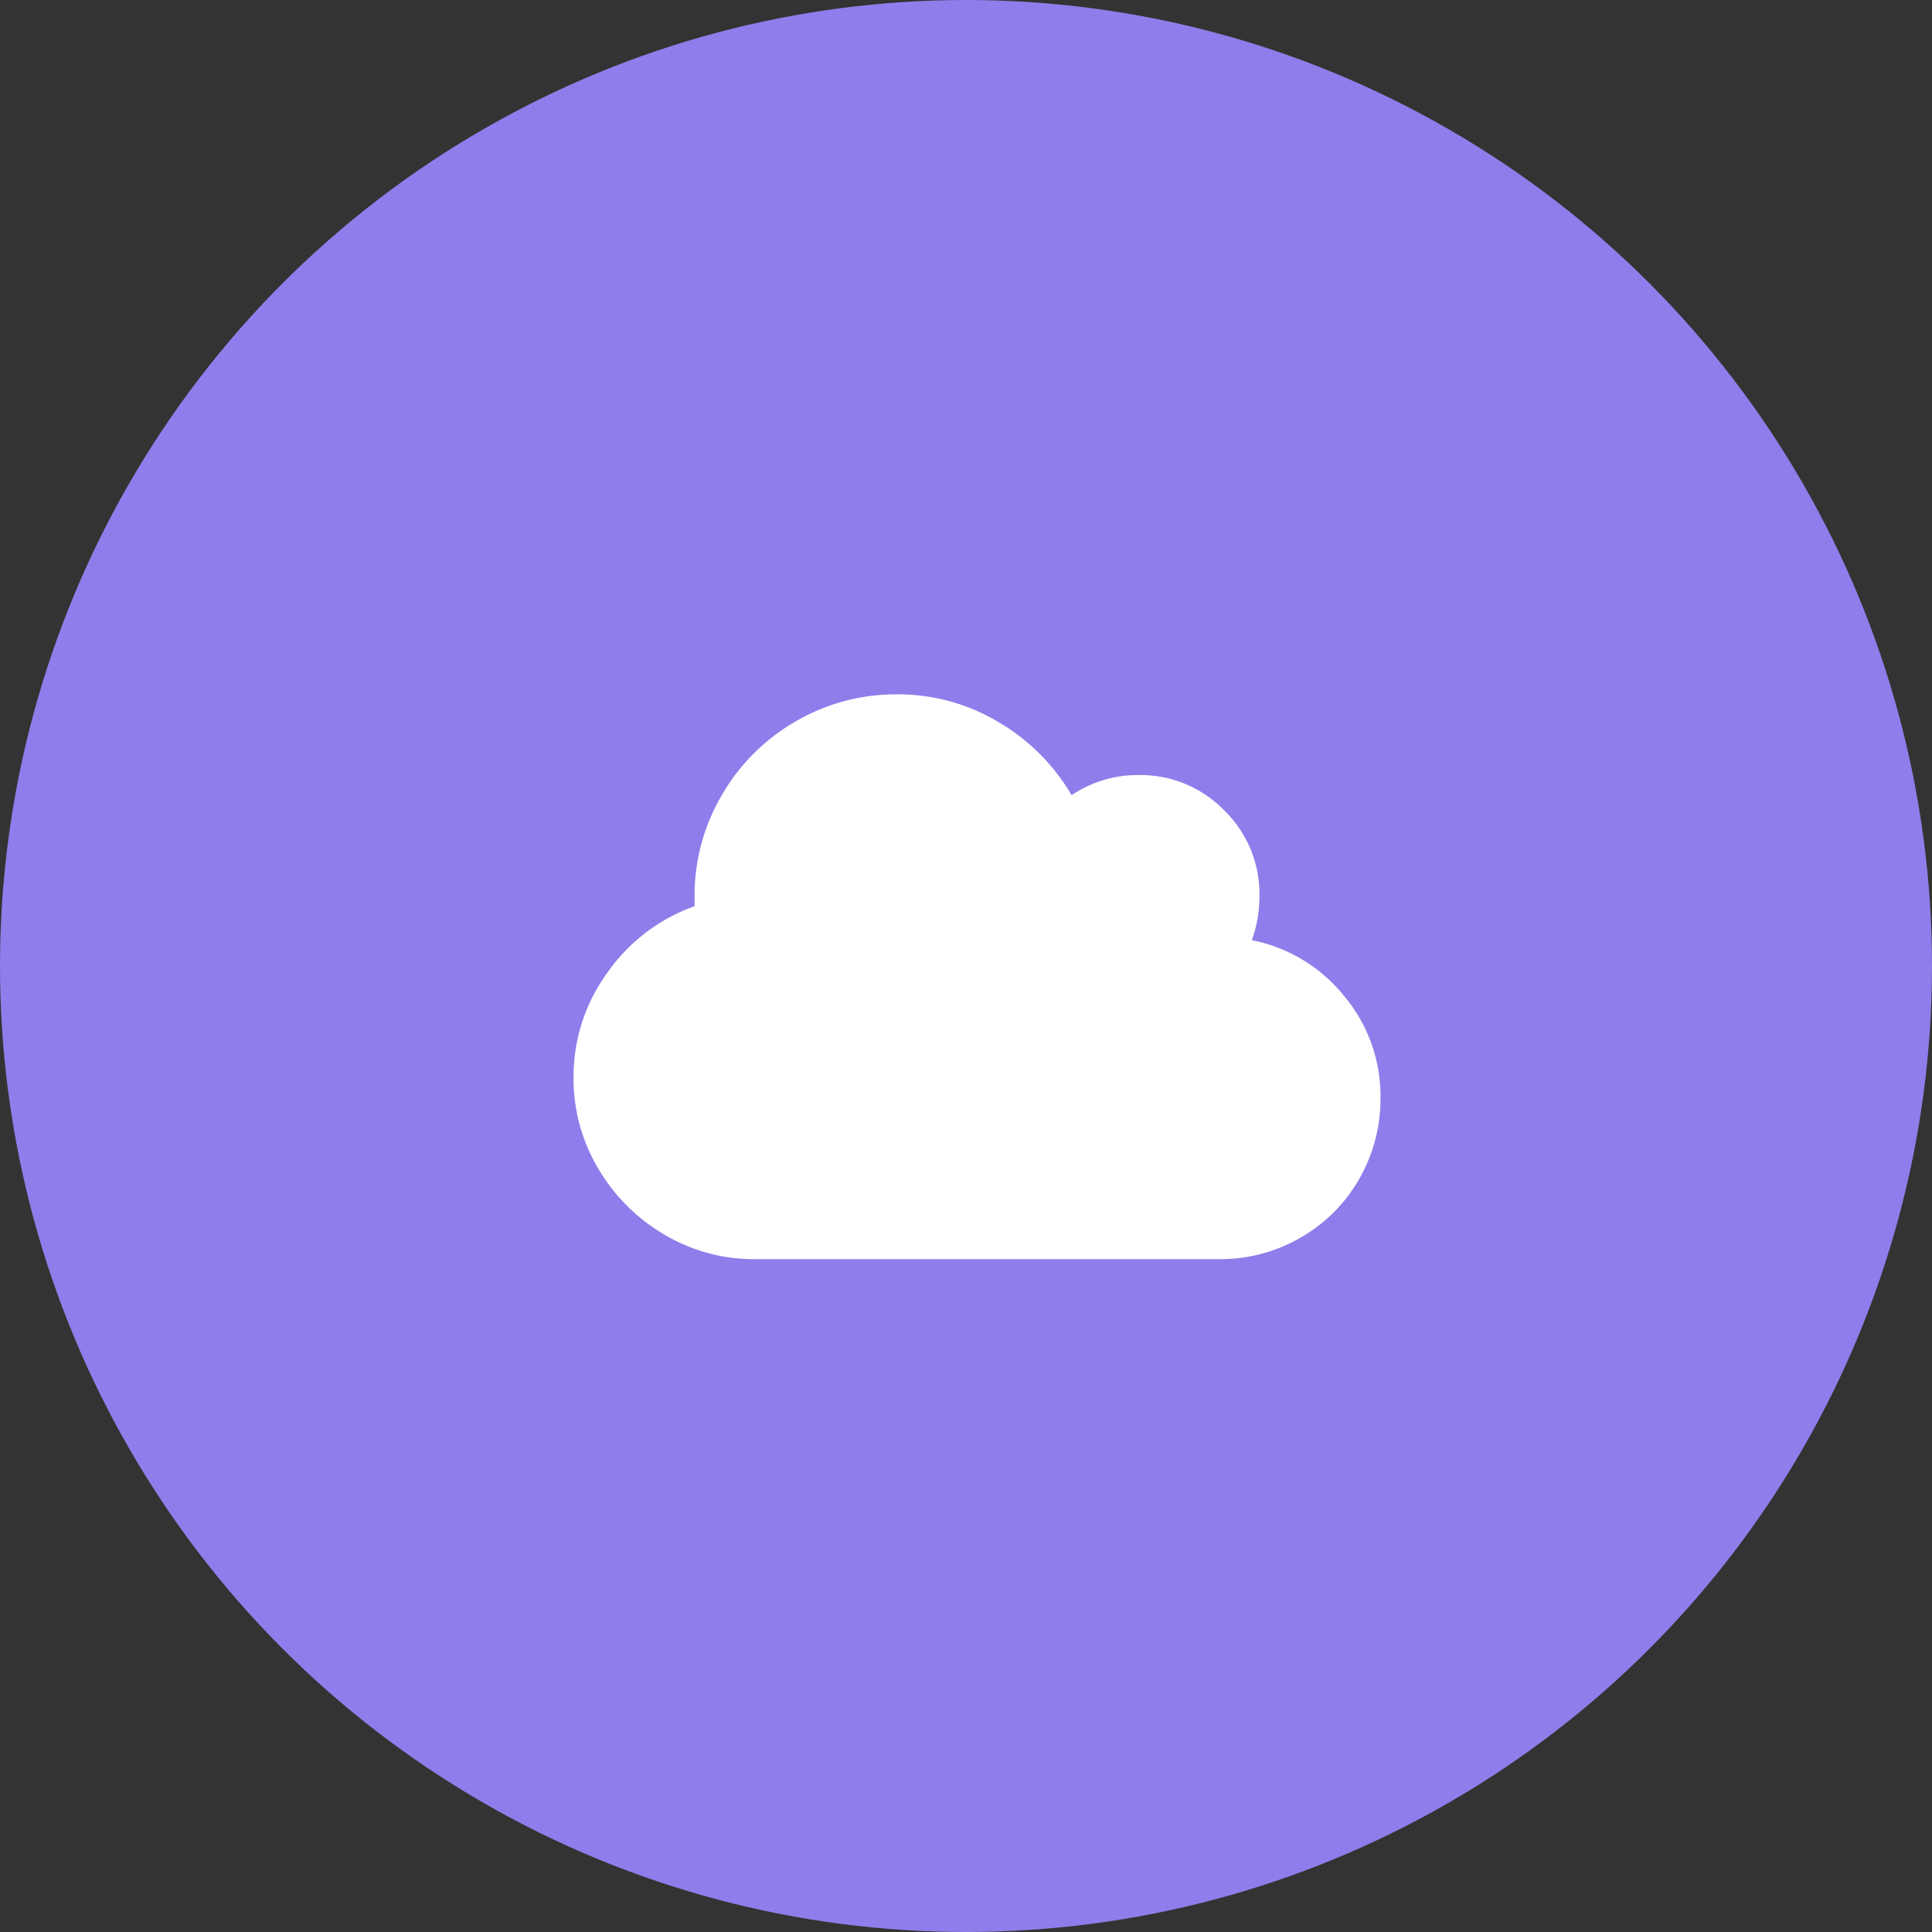
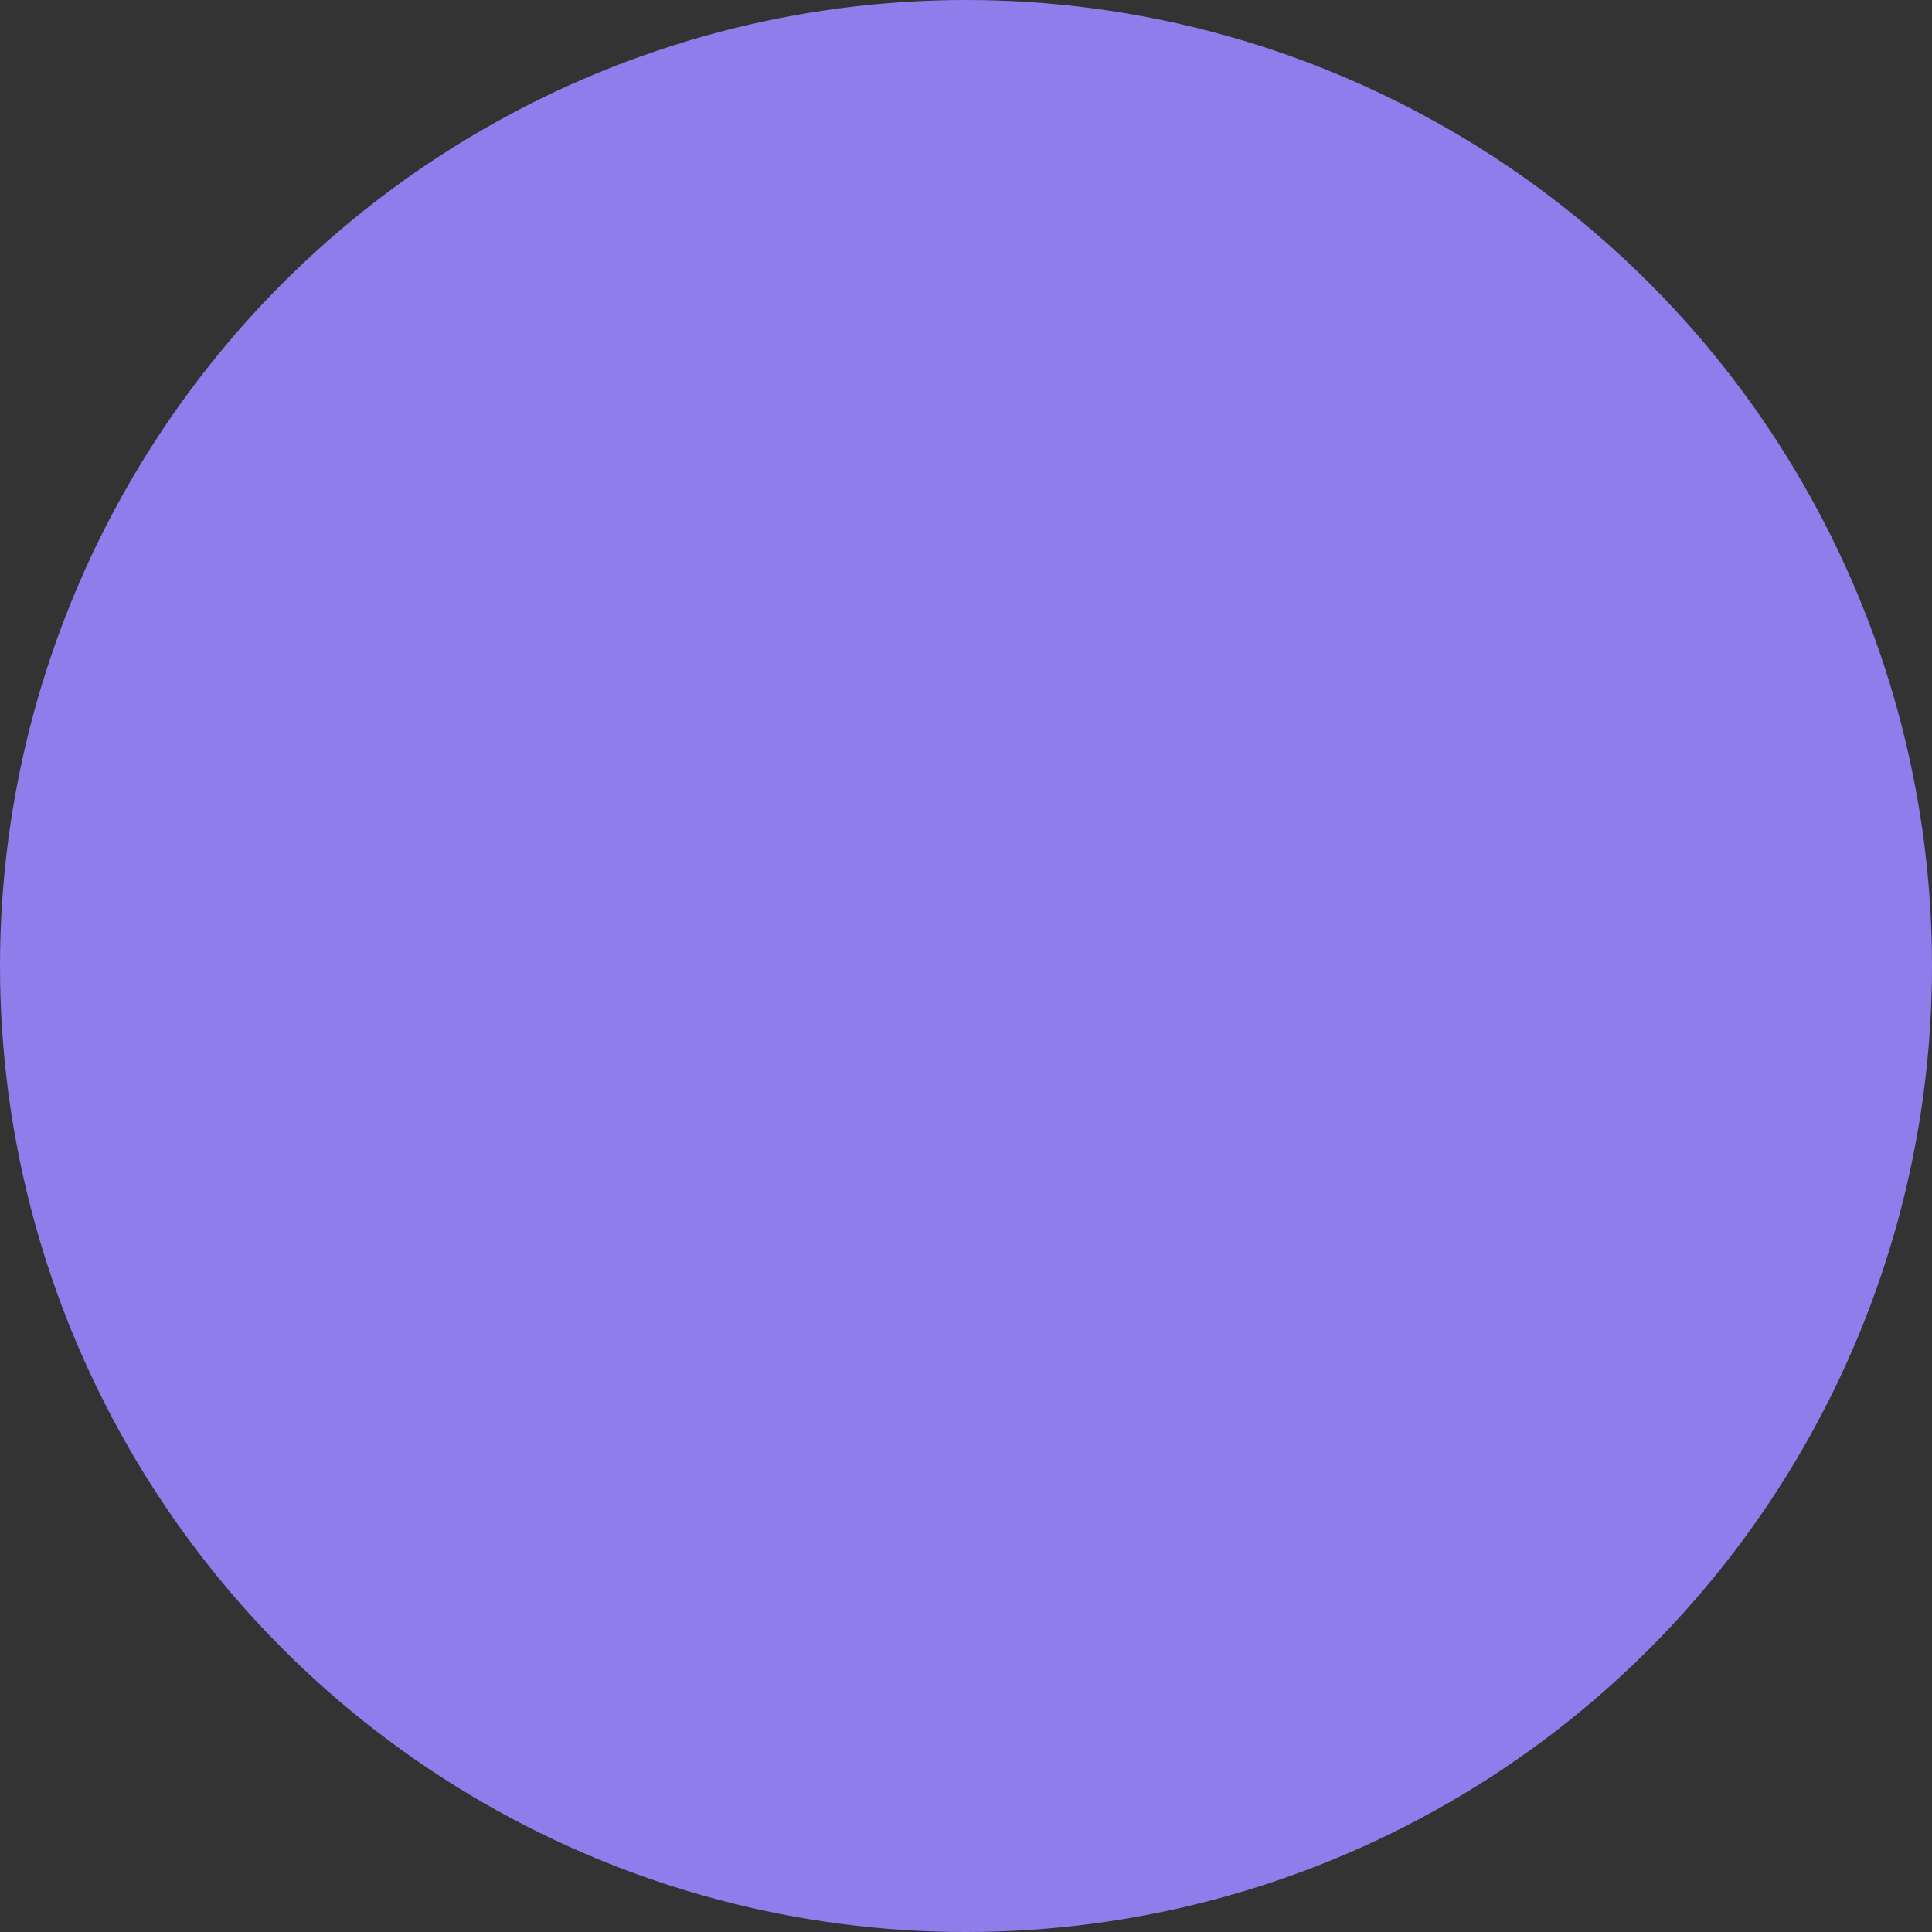
<svg xmlns="http://www.w3.org/2000/svg" width="64" height="64" viewBox="0 0 64 64">
  <rect x="0" y="0" width="64" height="64" fill="#333333" stroke="none" />
  <g id="assess" transform="translate(-708 -16928)">
    <circle id="Ellipse_667" data-name="Ellipse 667" cx="32" cy="32" r="32" transform="translate(708 16928)" fill="#8f7deb" />
-     <path id="Path_5154" data-name="Path 5154" d="M22.47-47.918a4.361,4.361,0,0,0,.251-1.462,3.867,3.867,0,0,0-1.169-2.84,3.867,3.867,0,0,0-2.84-1.169,3.906,3.906,0,0,0-2.214.668,6.733,6.733,0,0,0-2.422-2.422,6.461,6.461,0,0,0-3.362-.919,6.575,6.575,0,0,0-3.362.9,6.635,6.635,0,0,0-2.443,2.443,6.537,6.537,0,0,0-.9,3.341v.334a5.957,5.957,0,0,0-2.882,2.193A5.829,5.829,0,0,0,0-43.366a5.8,5.8,0,0,0,.814,3.007,6.129,6.129,0,0,0,2.193,2.193,5.8,5.8,0,0,0,3.007.814h15.37a5.3,5.3,0,0,0,2.694-.71A5.2,5.2,0,0,0,26.02-40a5.3,5.3,0,0,0,.71-2.694,5.146,5.146,0,0,0-1.211-3.383A5.212,5.212,0,0,0,22.47-47.918Z" transform="translate(727 17007.063)" fill="#fff" />
  </g>
</svg>